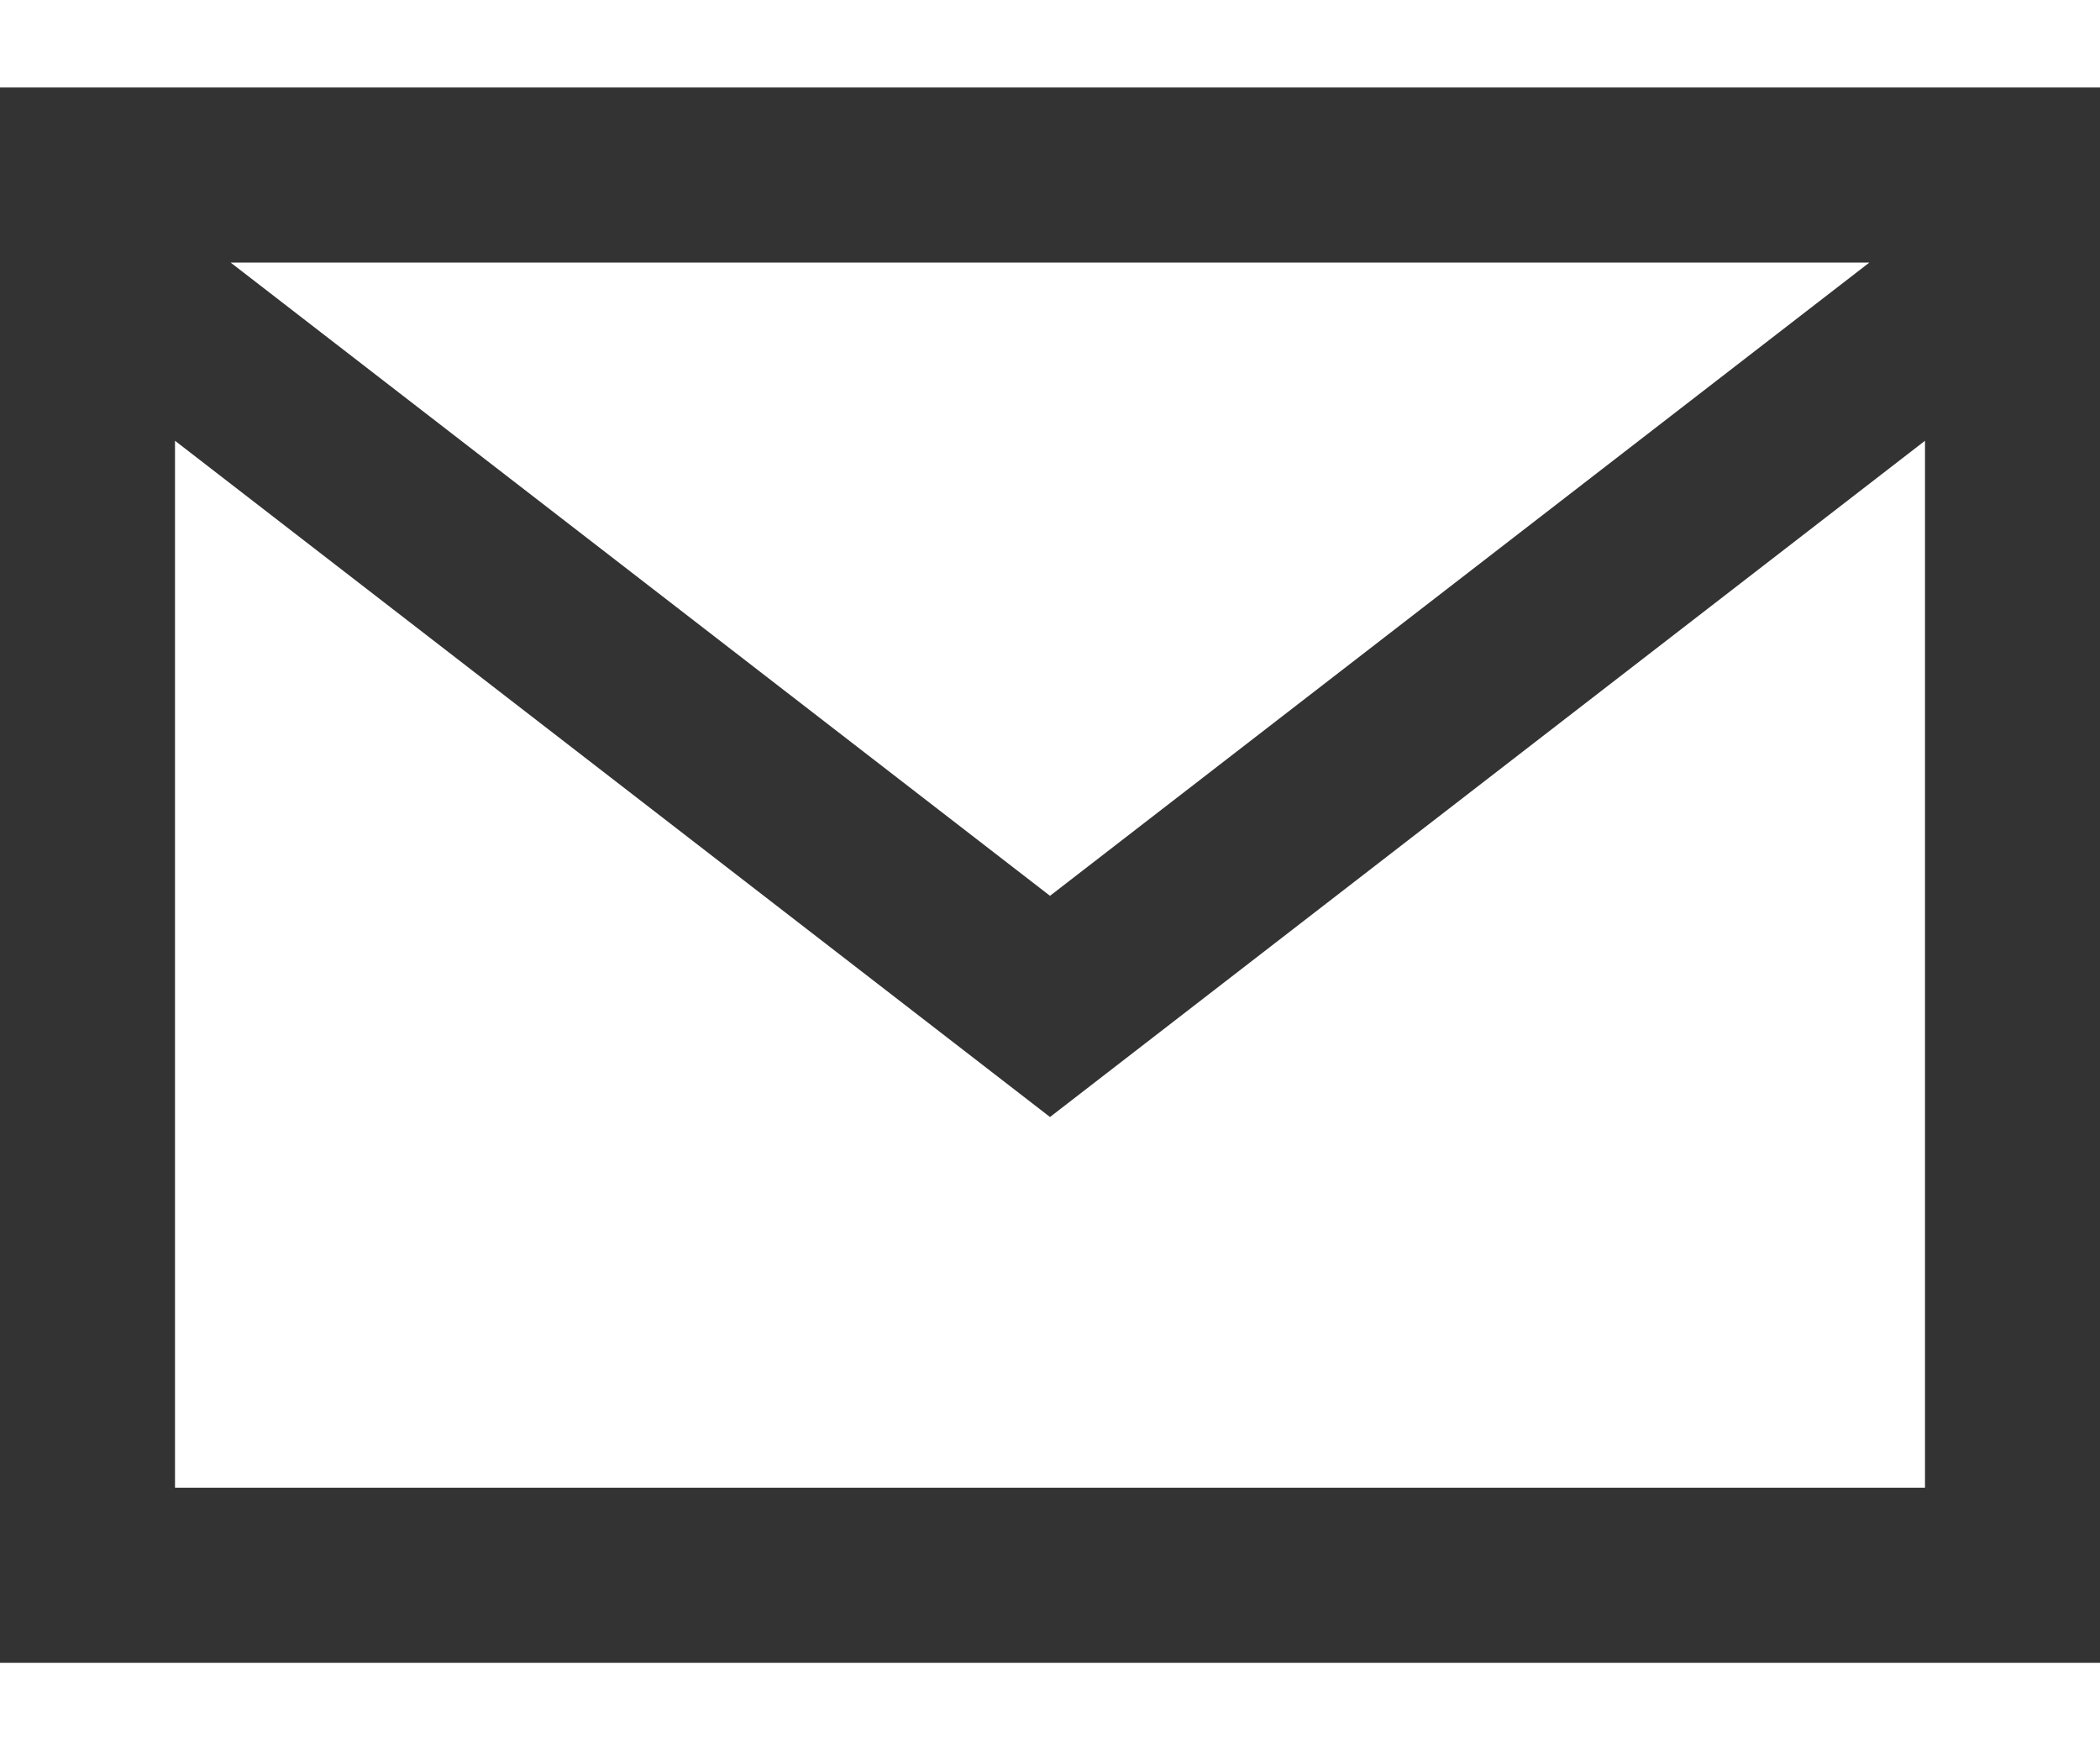
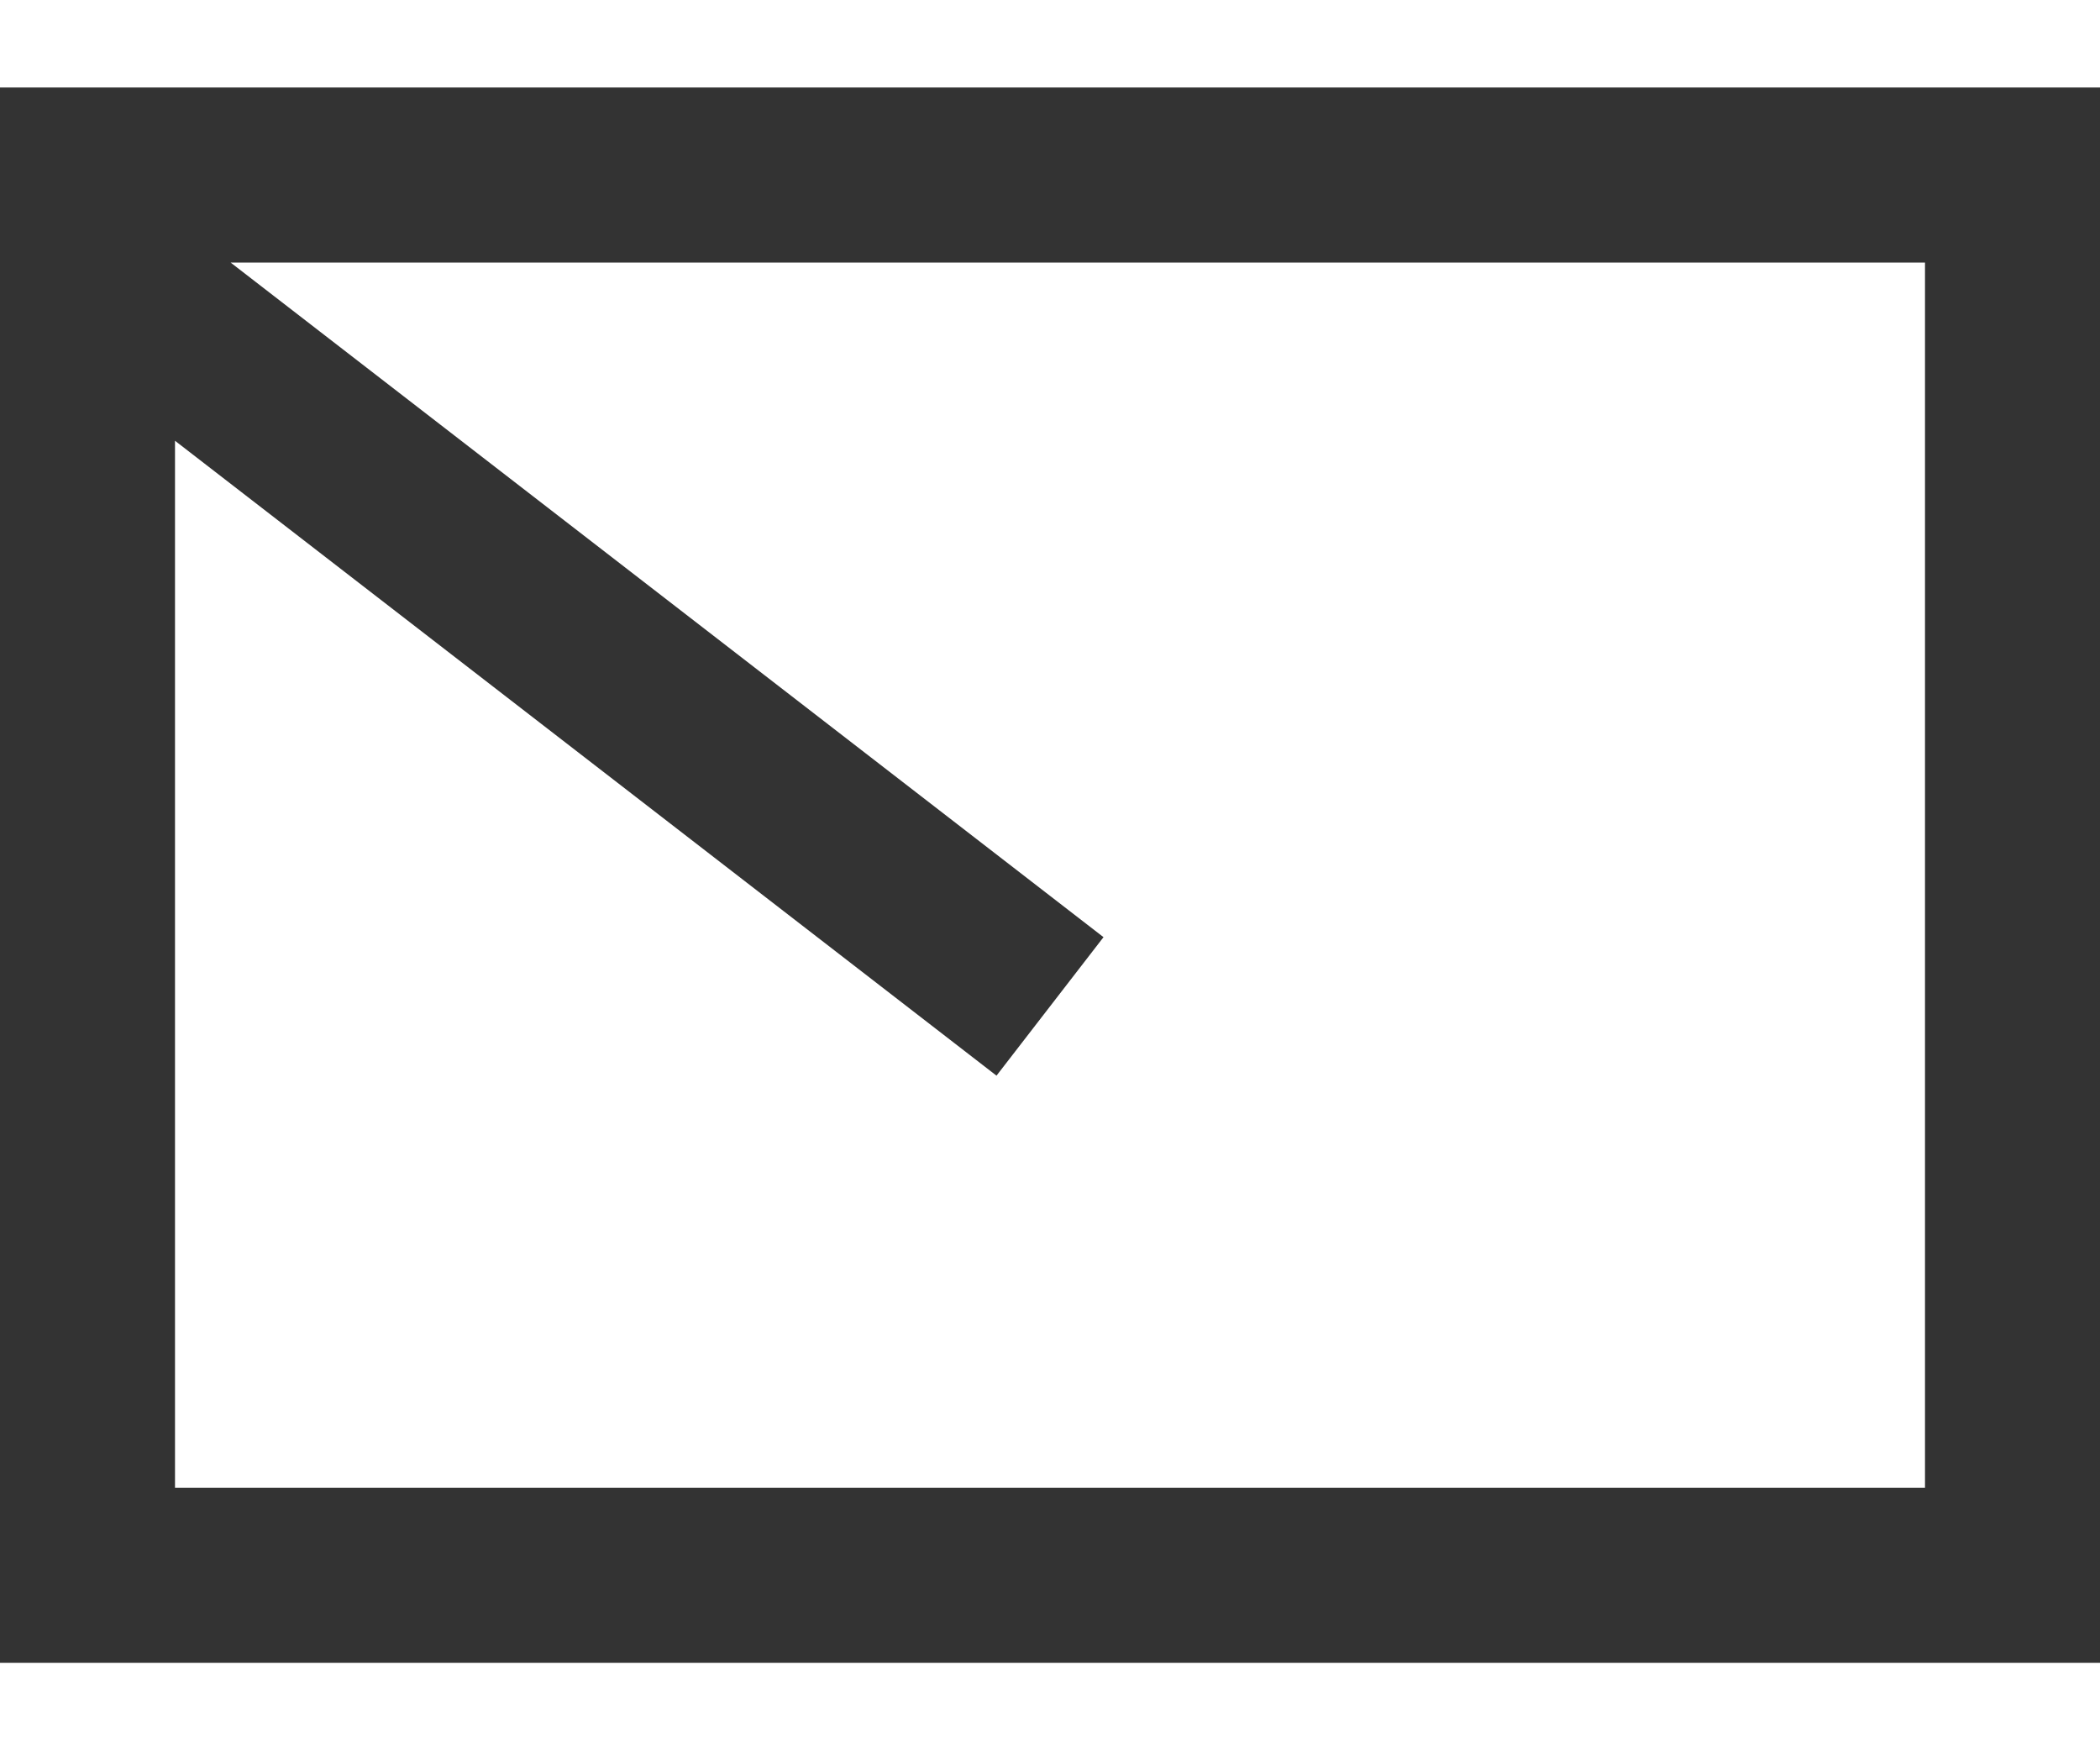
<svg xmlns="http://www.w3.org/2000/svg" width="18" height="15" viewBox="0 0 18 15" fill="none">
-   <path d="M0.75 2.25L9 8.625L17.25 2.25M0.75 1.5H17.25V13.5H0.75V1.5Z" stroke="#333333" stroke-width="1.5" />
+   <path d="M0.75 2.25L9 8.625M0.75 1.5H17.25V13.5H0.75V1.5Z" stroke="#333333" stroke-width="1.5" />
</svg>